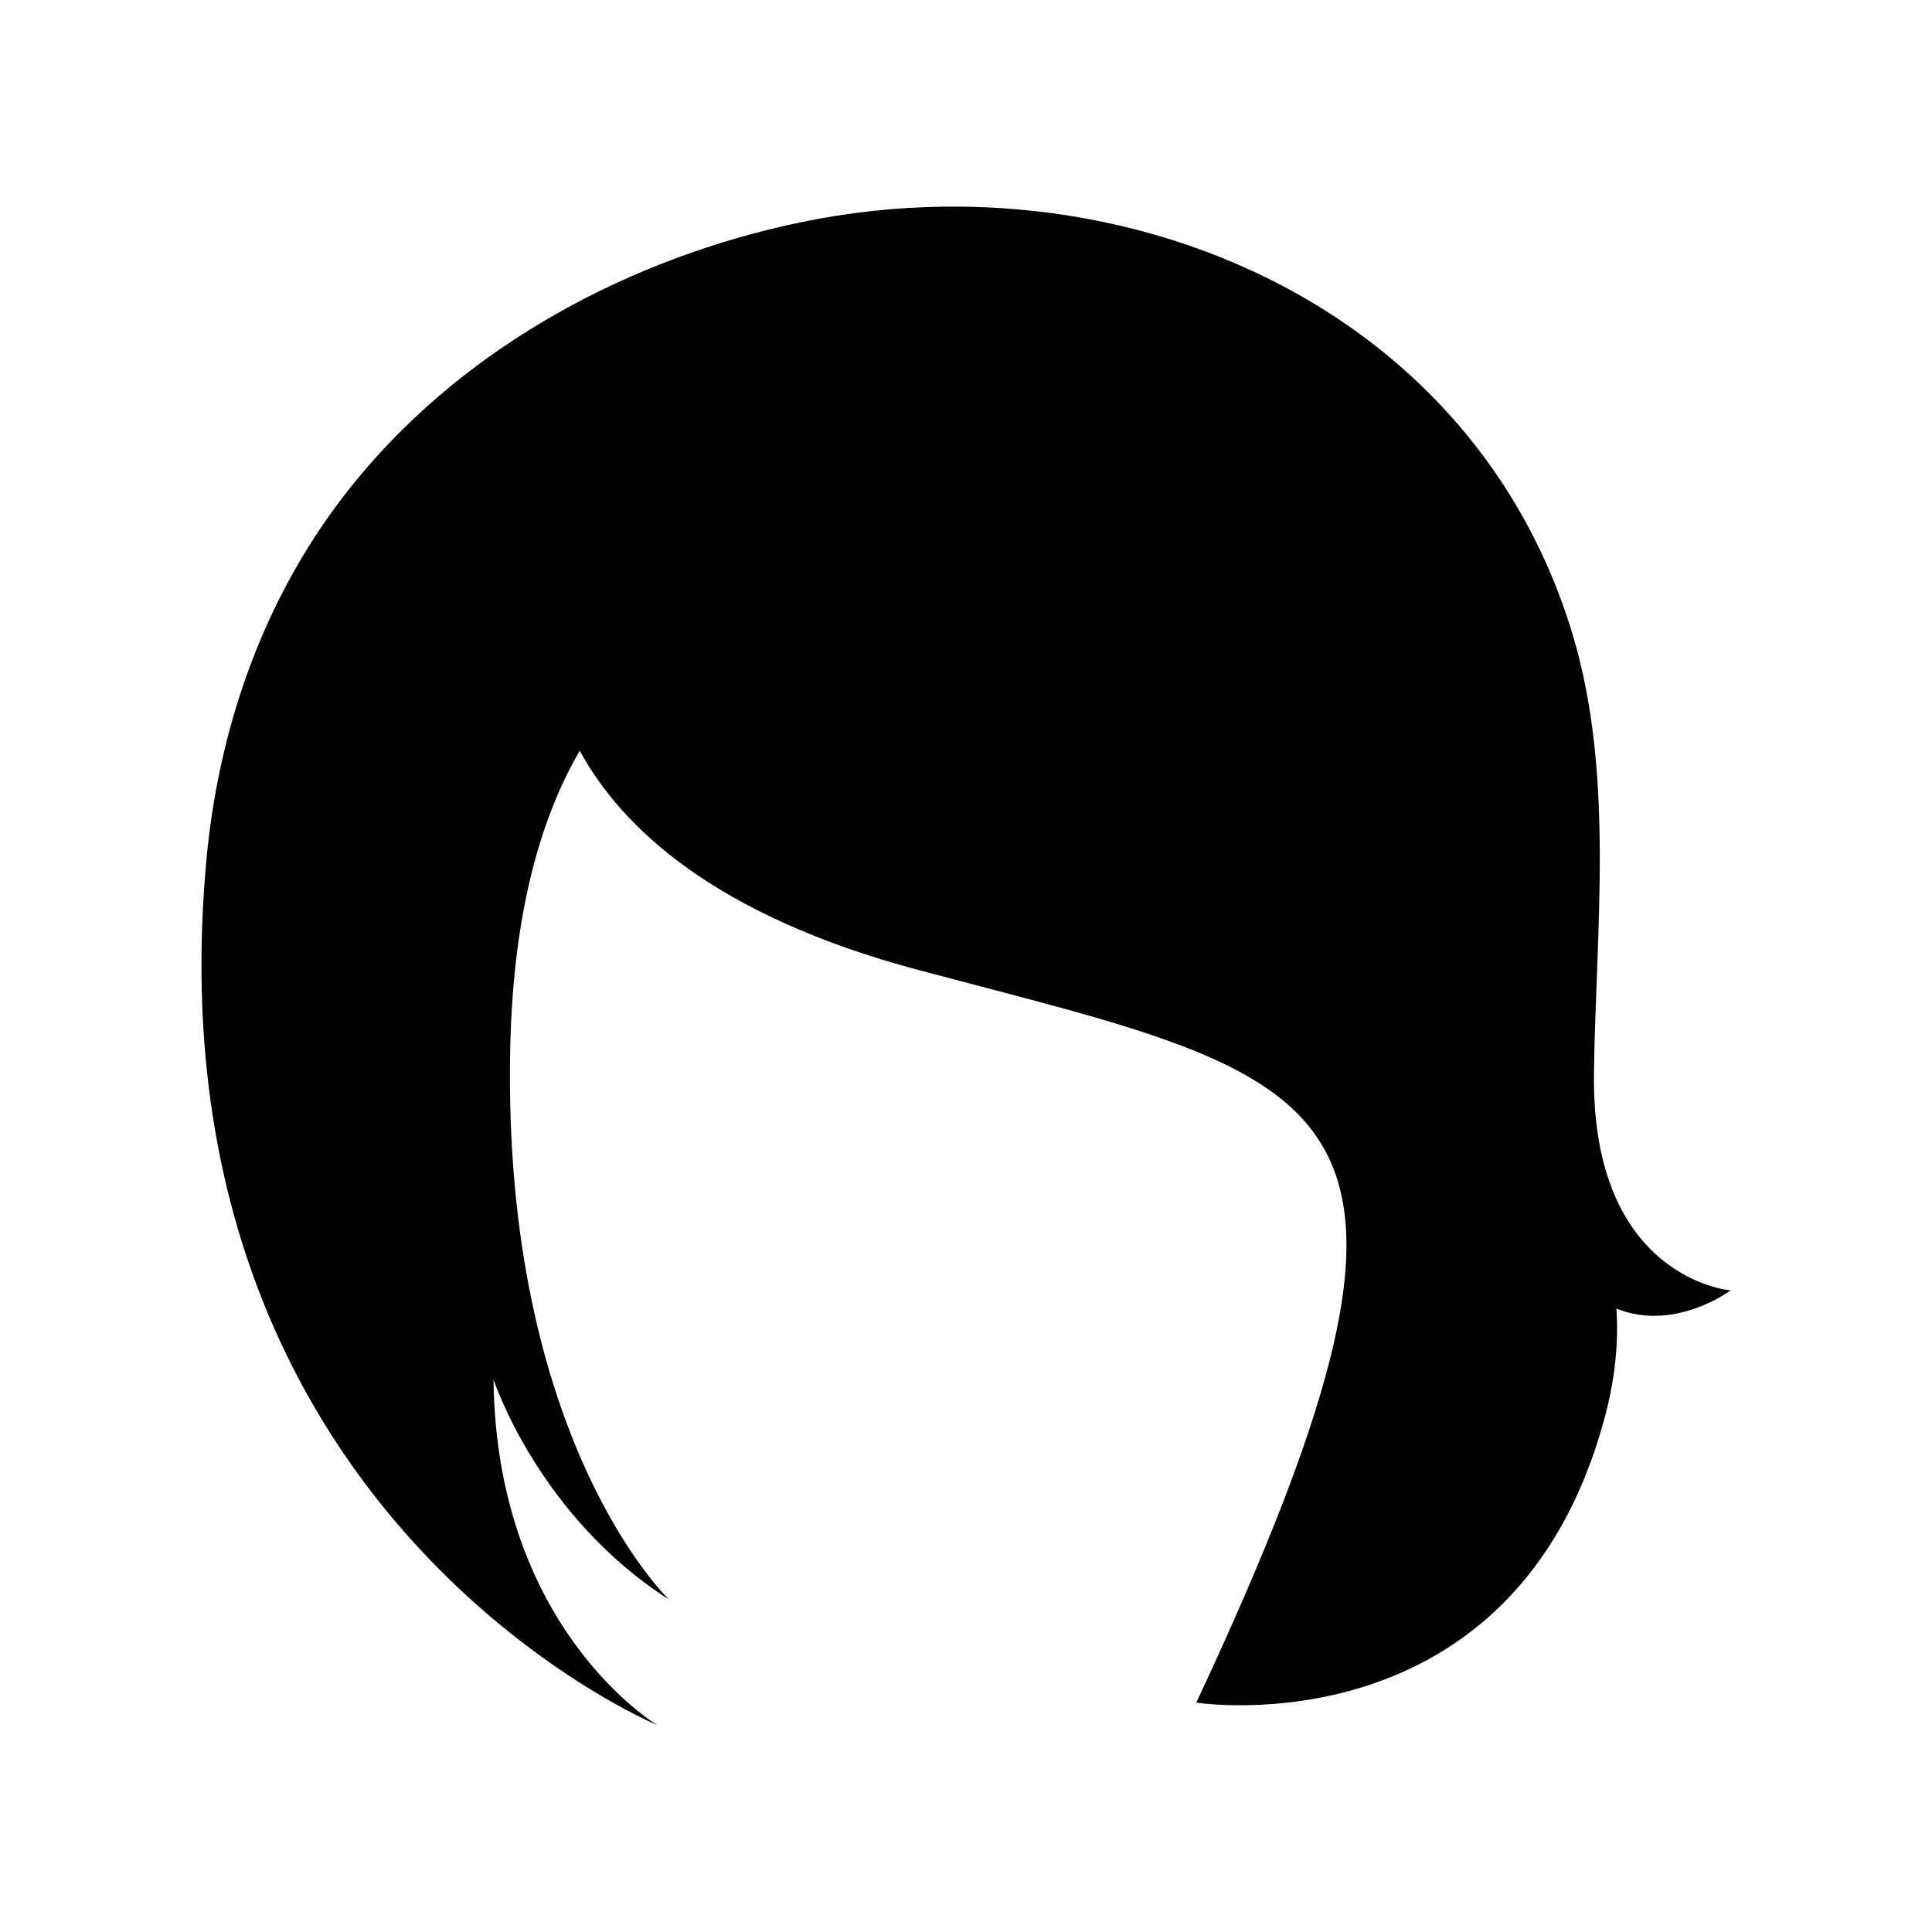
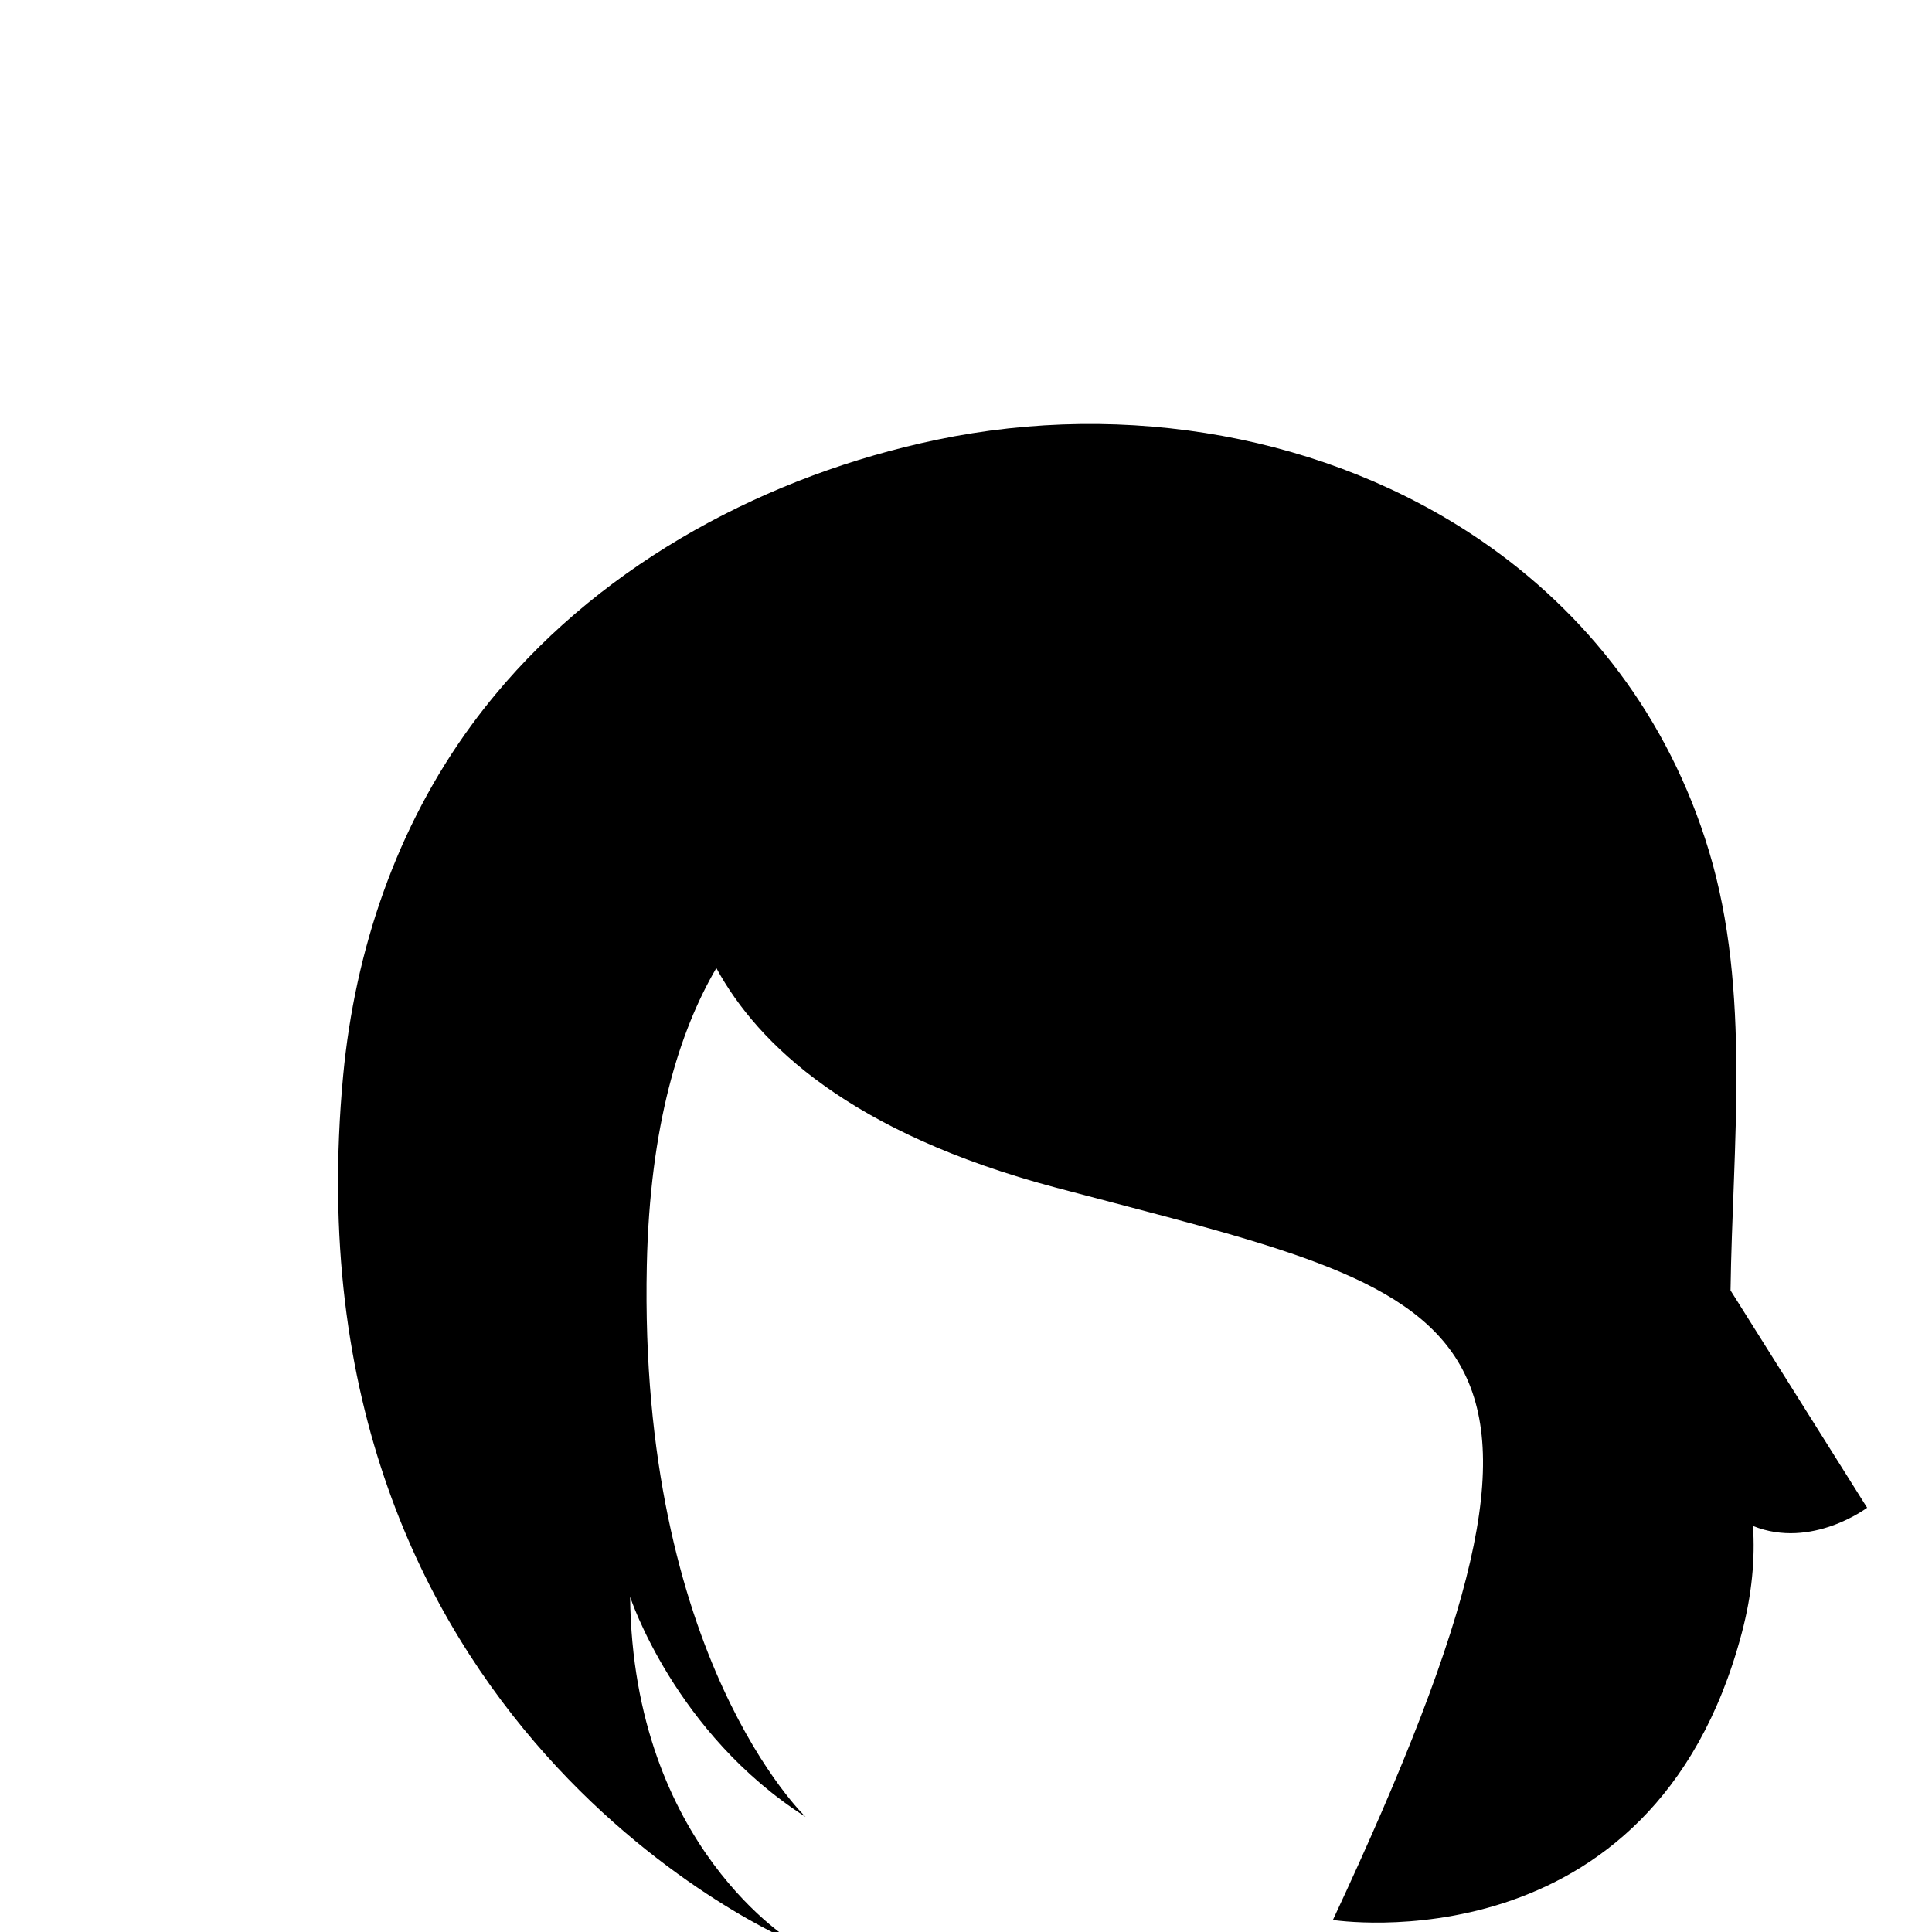
<svg xmlns="http://www.w3.org/2000/svg" fill="#000000" width="800px" height="800px" version="1.1" viewBox="144 144 512 512">
-   <path d="m602.61 485.97s-36.934-2.969-36.195-57.605c0.516-38.168 5.496-79.281-5.699-116.38-10.77-35.68-32.609-63.328-60.461-82.371-40.547-27.723-93.82-37.203-144.19-26.676-44.582 9.316-87.684 32.203-117 67.535-2.144 2.582-4.215 5.231-6.203 7.938-19.953 27.152-30.992 59.688-34.121 93.098-16.242 173.5 119.56 229.72 119.56 229.72s-42.773-25.207-43.512-91.656c0 0 11.812 36.176 46.516 58.328 0 0-44.301-42.086-42.086-146.19 0.789-37.18 8.656-62.07 18.426-78.766 11.023 20.281 35.656 43.742 89.965 58.176 111.54 29.645 149.66 31.055 73.43 194.09 0 0 84.727 13.309 108.35-76.027 2.731-10.328 3.551-19.746 2.981-28.387 15.543 6.262 30.246-4.832 30.246-4.832z" />
+   <path d="m602.61 485.97c0.516-38.168 5.496-79.281-5.699-116.38-10.77-35.68-32.609-63.328-60.461-82.371-40.547-27.723-93.82-37.203-144.19-26.676-44.582 9.316-87.684 32.203-117 67.535-2.144 2.582-4.215 5.231-6.203 7.938-19.953 27.152-30.992 59.688-34.121 93.098-16.242 173.5 119.56 229.72 119.56 229.72s-42.773-25.207-43.512-91.656c0 0 11.812 36.176 46.516 58.328 0 0-44.301-42.086-42.086-146.19 0.789-37.18 8.656-62.07 18.426-78.766 11.023 20.281 35.656 43.742 89.965 58.176 111.54 29.645 149.66 31.055 73.43 194.09 0 0 84.727 13.309 108.35-76.027 2.731-10.328 3.551-19.746 2.981-28.387 15.543 6.262 30.246-4.832 30.246-4.832z" />
</svg>